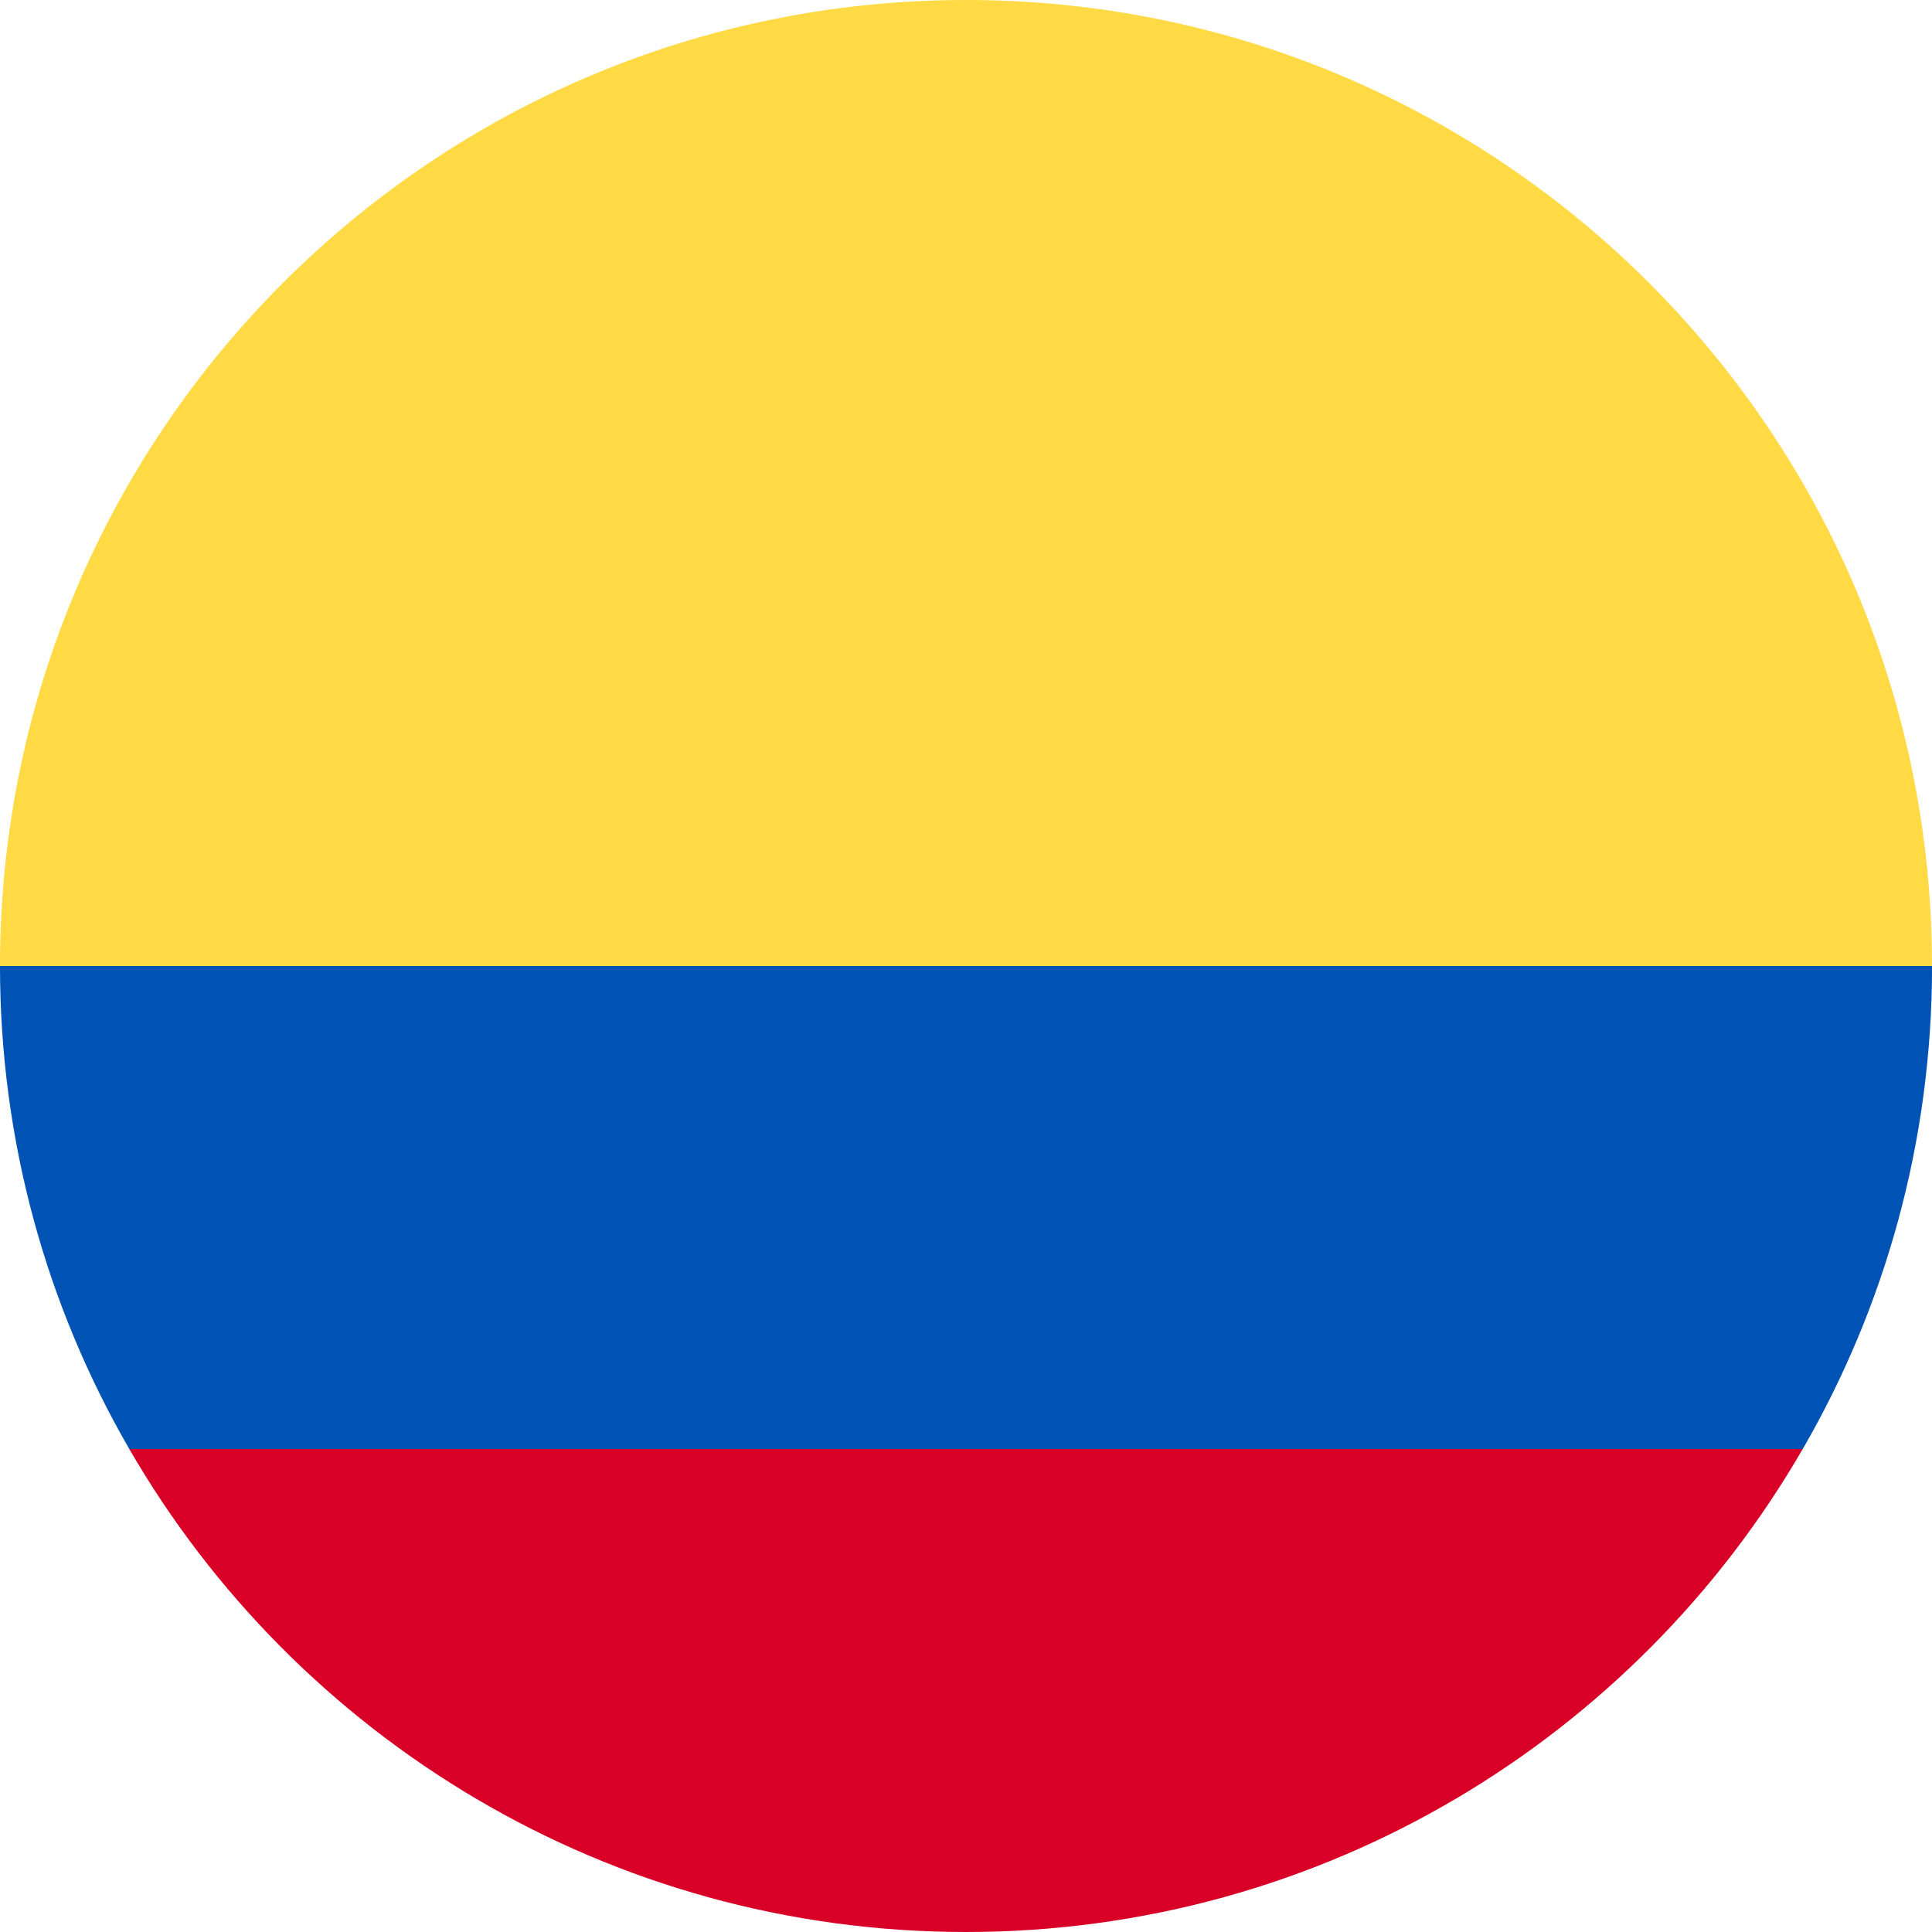
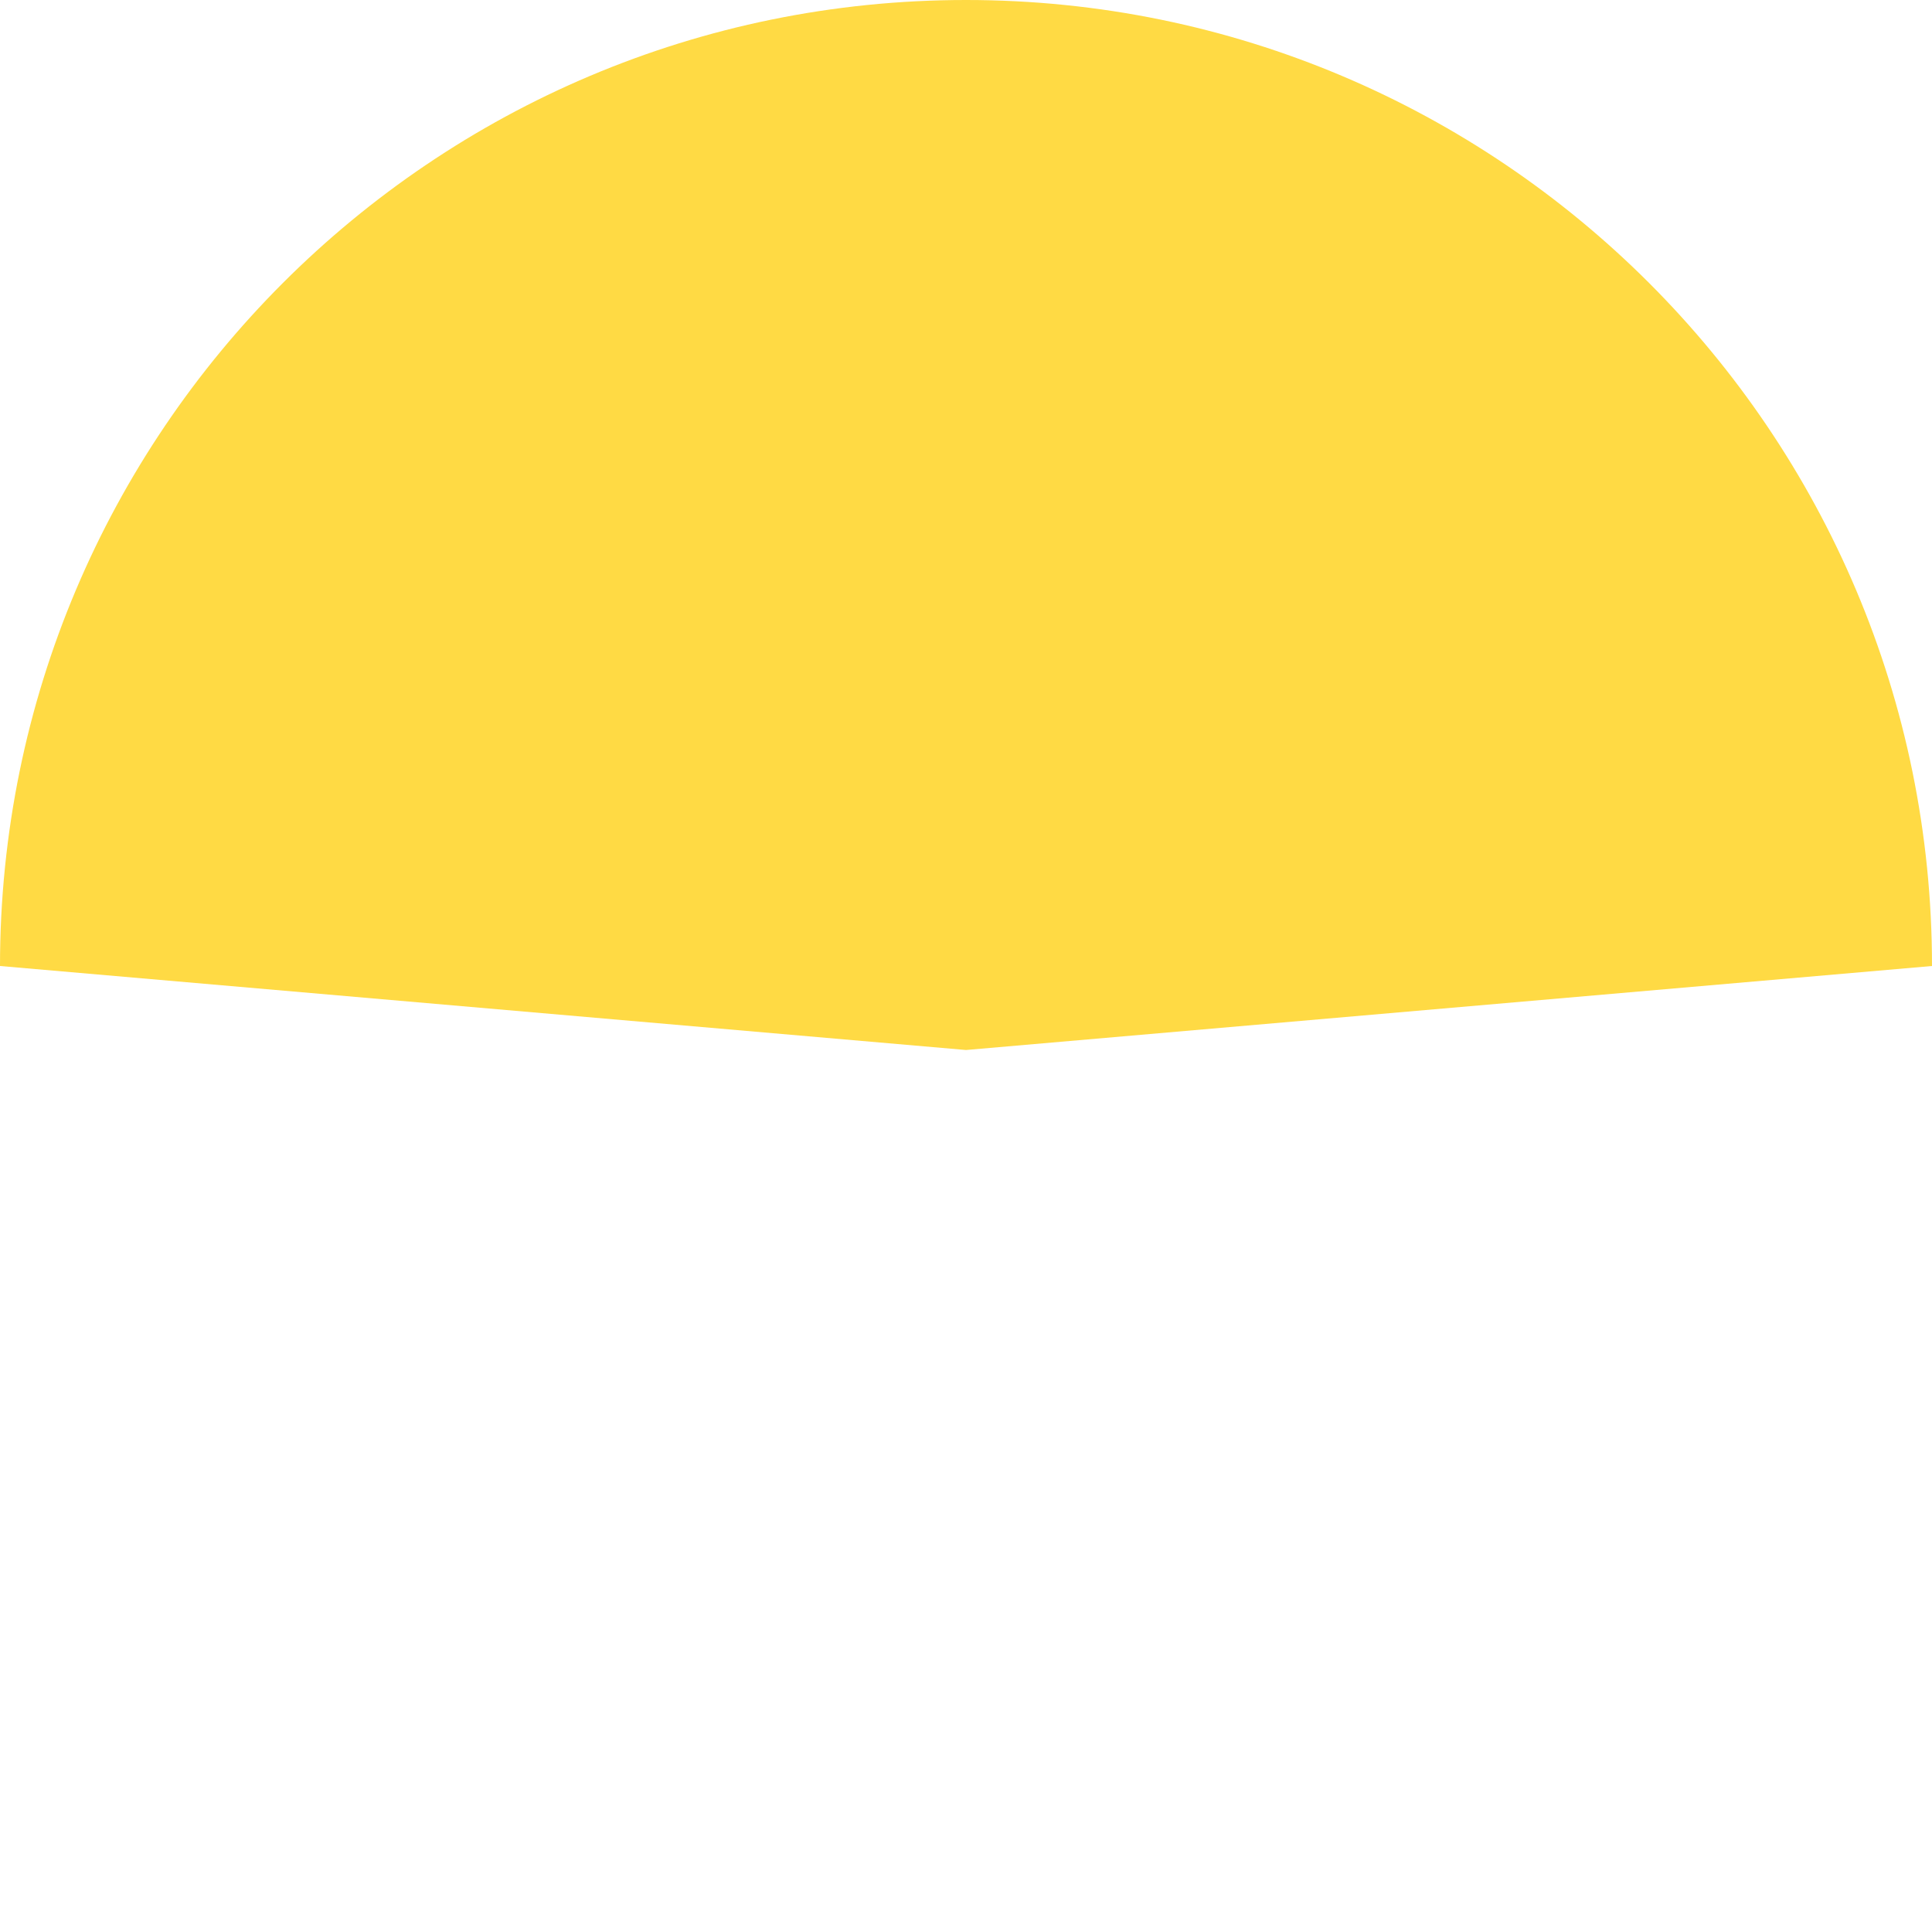
<svg xmlns="http://www.w3.org/2000/svg" version="1.1" id="Capa_1" x="0px" y="0px" viewBox="0 0 409.6 409.6" style="enable-background:new 0 0 409.6 409.6;" xml:space="preserve">
  <style type="text/css">
	.st0{fill:#FFDA44;}
	.st1{fill:#D80027;}
	.st2{fill:#0052B4;}
</style>
  <g>
    <path class="st0" d="M0,204.8C0,91.69,91.69,0,204.8,0c113.1,0,204.8,91.69,204.8,204.8l-204.8,17.81L0,204.8z M0,204.8" />
-     <path class="st1" d="M27.41,307.2C62.82,368.41,129,409.6,204.8,409.6c75.8,0,141.98-41.19,177.39-102.4L204.8,293.84L27.41,307.2z    M27.41,307.2" />
-     <path class="st2" d="M382.2,307.2c17.43-30.12,27.41-65.09,27.41-102.4H0c0,37.3,9.98,72.28,27.41,102.4H382.2z M382.2,307.2" />
  </g>
</svg>